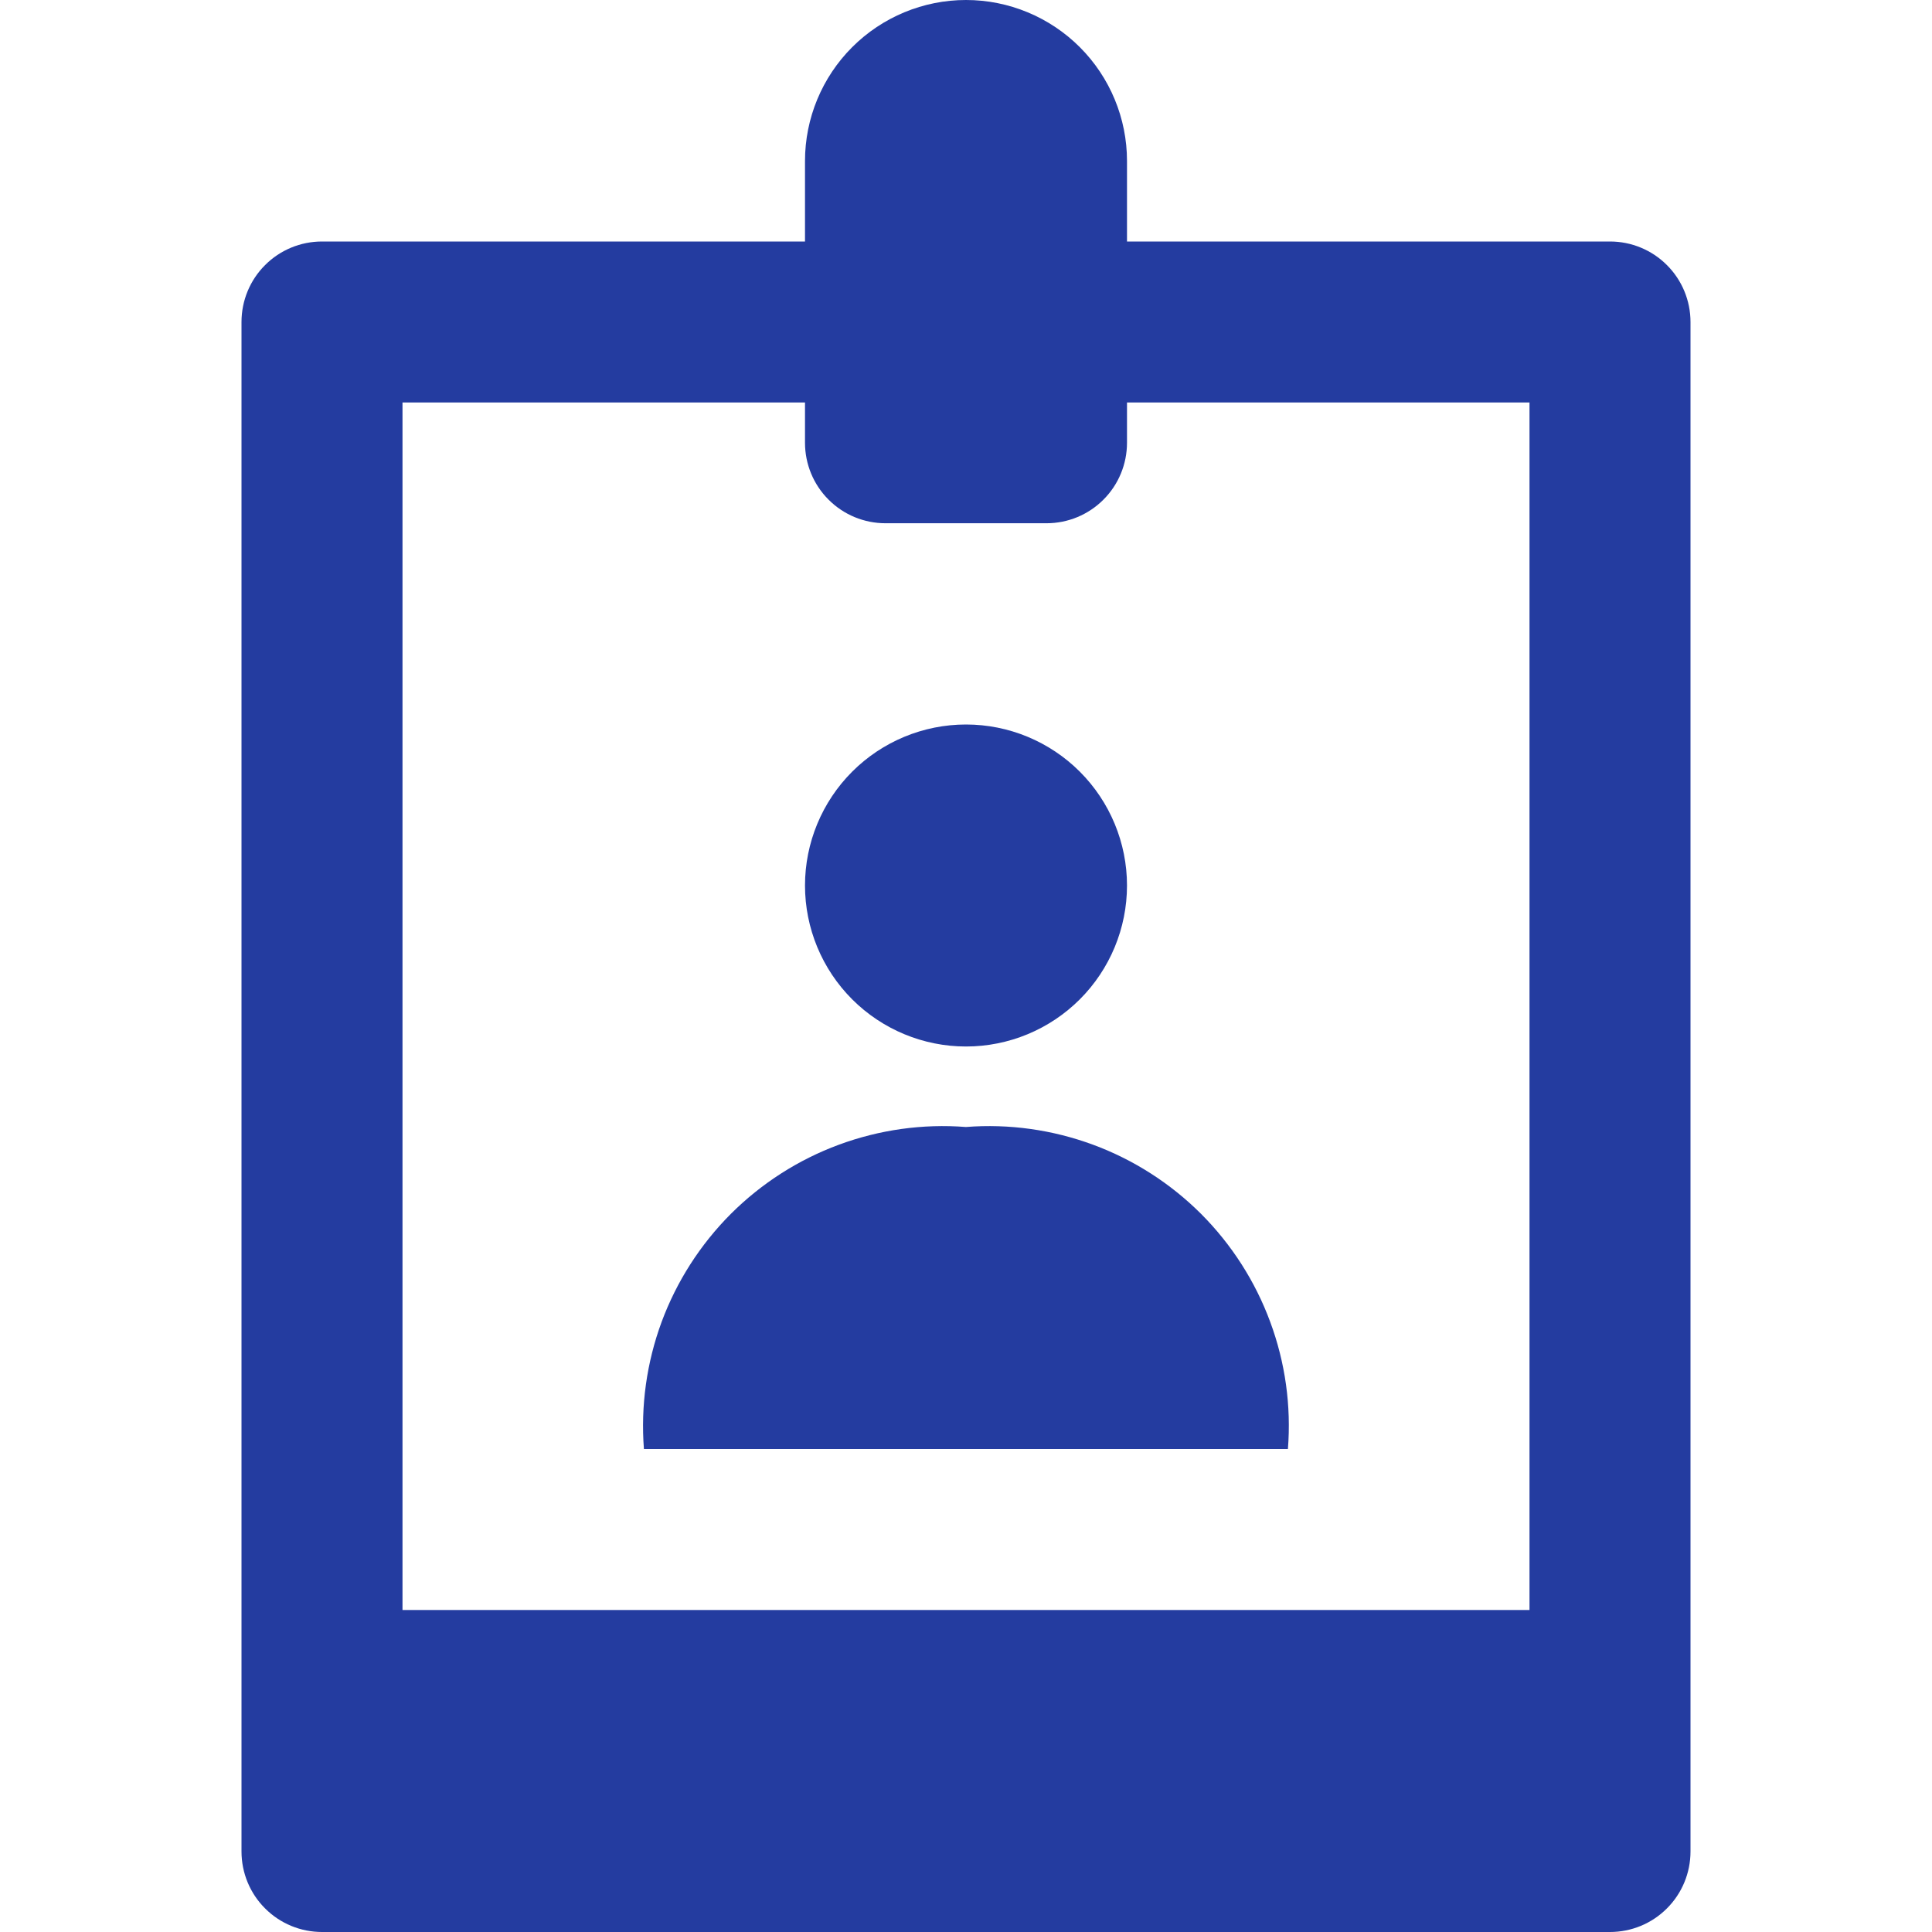
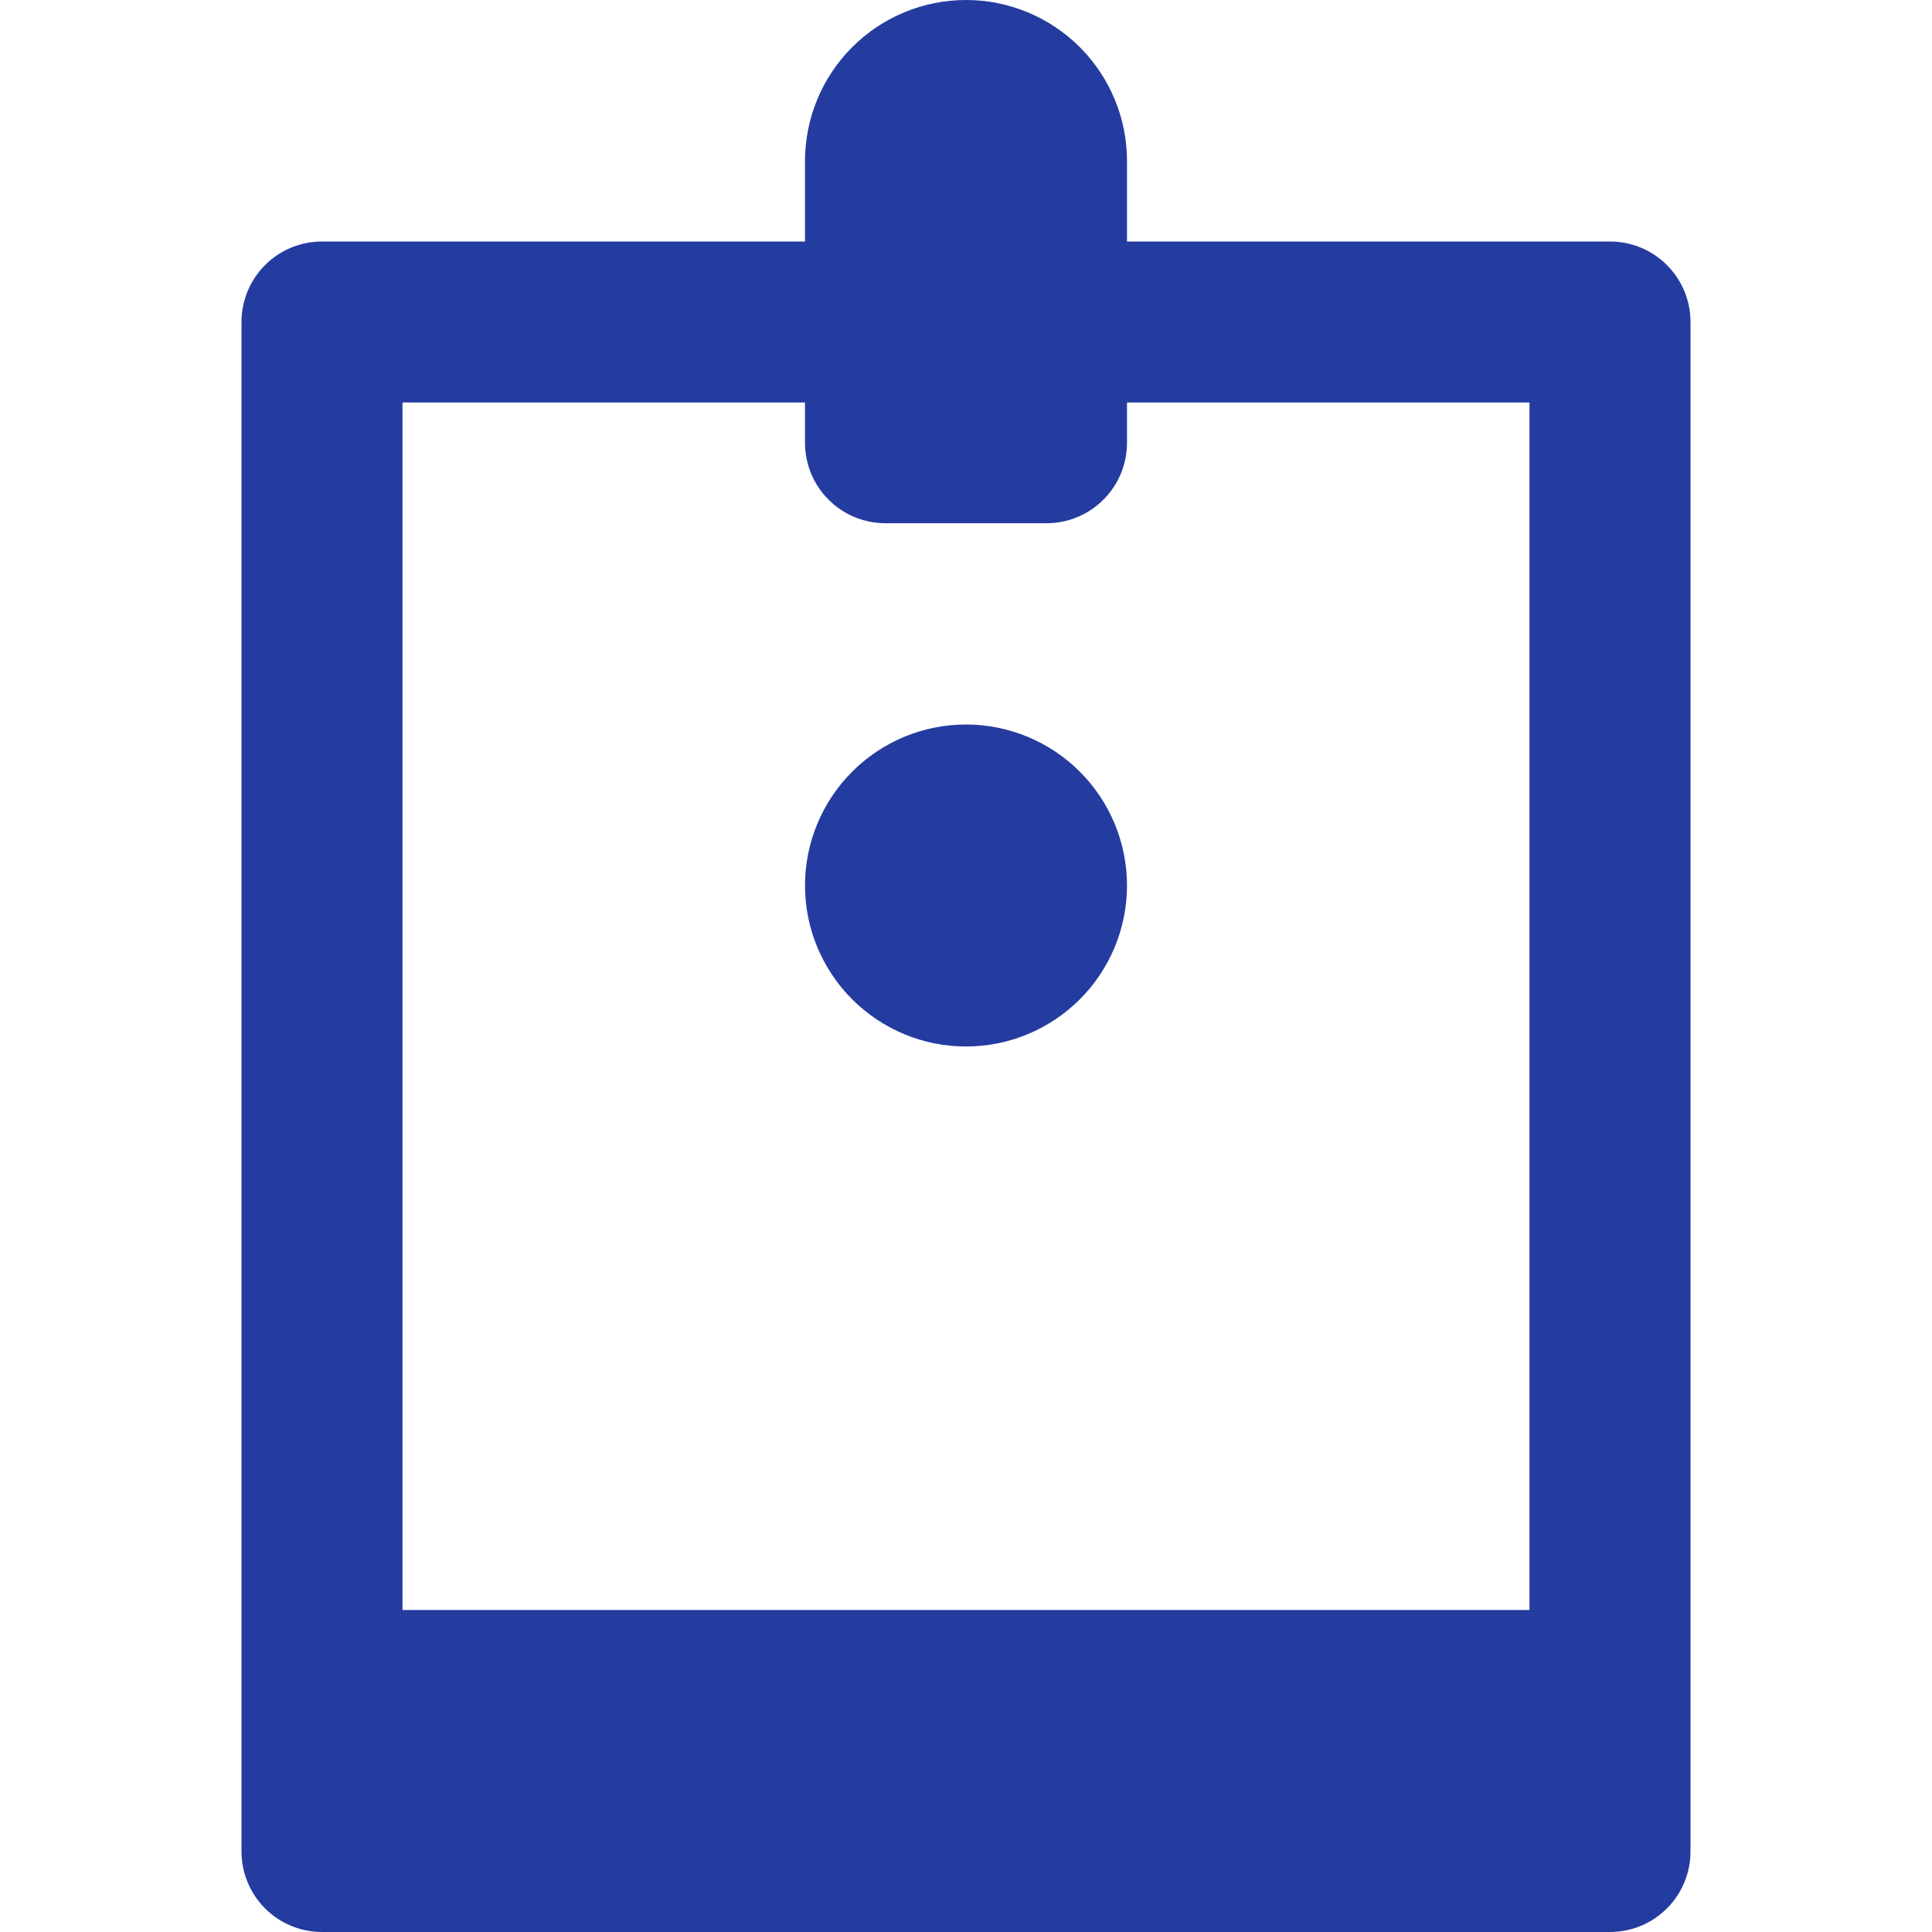
<svg xmlns="http://www.w3.org/2000/svg" width="24" height="24" viewBox="0 0 24 24" fill="none">
  <g clip-path="url(#clip0_315_7466)">
    <path d="M20 3H14V2C14 1.47 13.789 0.961 13.414 0.586C13.039 0.211 12.53 0 12 0C11.47 0 10.961 0.211 10.586 0.586C10.211 0.961 10 1.47 10 2V3H4C3.735 3 3.48 3.105 3.293 3.293C3.105 3.48 3 3.735 3 4V23C3 23.265 3.105 23.52 3.293 23.707C3.48 23.895 3.735 24 4 24H20C20.265 24 20.52 23.895 20.707 23.707C20.895 23.52 21 23.265 21 23V4C21 3.735 20.895 3.48 20.707 3.293C20.52 3.105 20.265 3 20 3ZM10 5V5.5C10 5.765 10.105 6.02 10.293 6.207C10.48 6.395 10.735 6.5 11 6.5H13C13.265 6.5 13.52 6.395 13.707 6.207C13.895 6.02 14 5.765 14 5.5V5H19V20H5V5H10Z" fill="#243CA0" />
-     <path d="M11.999 14C11.463 13.958 10.925 14.034 10.421 14.22C9.917 14.406 9.459 14.7 9.079 15.079C8.699 15.46 8.406 15.917 8.219 16.421C8.033 16.925 7.958 17.464 7.999 18H15.999C16.041 17.464 15.966 16.925 15.779 16.421C15.593 15.917 15.3 15.46 14.92 15.079C14.54 14.7 14.082 14.406 13.578 14.22C13.074 14.034 12.535 13.958 11.999 14Z" fill="#243CA0" />
    <path d="M10 11C10 11.53 10.211 12.039 10.586 12.414C10.961 12.789 11.47 13 12 13C12.53 13 13.039 12.789 13.414 12.414C13.789 12.039 14 11.53 14 11C14 10.47 13.789 9.961 13.414 9.586C13.039 9.211 12.53 9 12 9C11.47 9 10.961 9.211 10.586 9.586C10.211 9.961 10 10.47 10 11Z" fill="#243CA0" />
  </g>
  <defs>
    <clipPath id="clip0_315_7466">
      <rect width="24" height="24" fill="white" />
    </clipPath>
  </defs>
</svg>